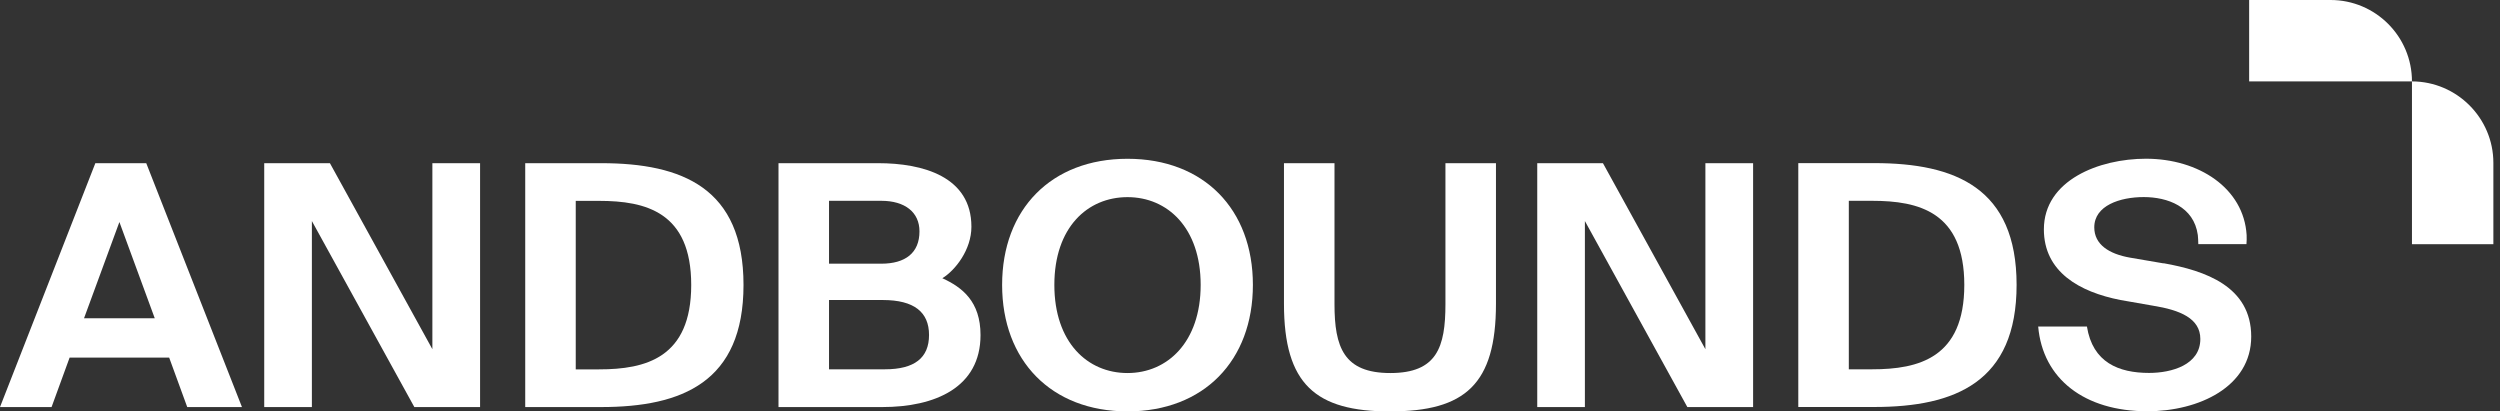
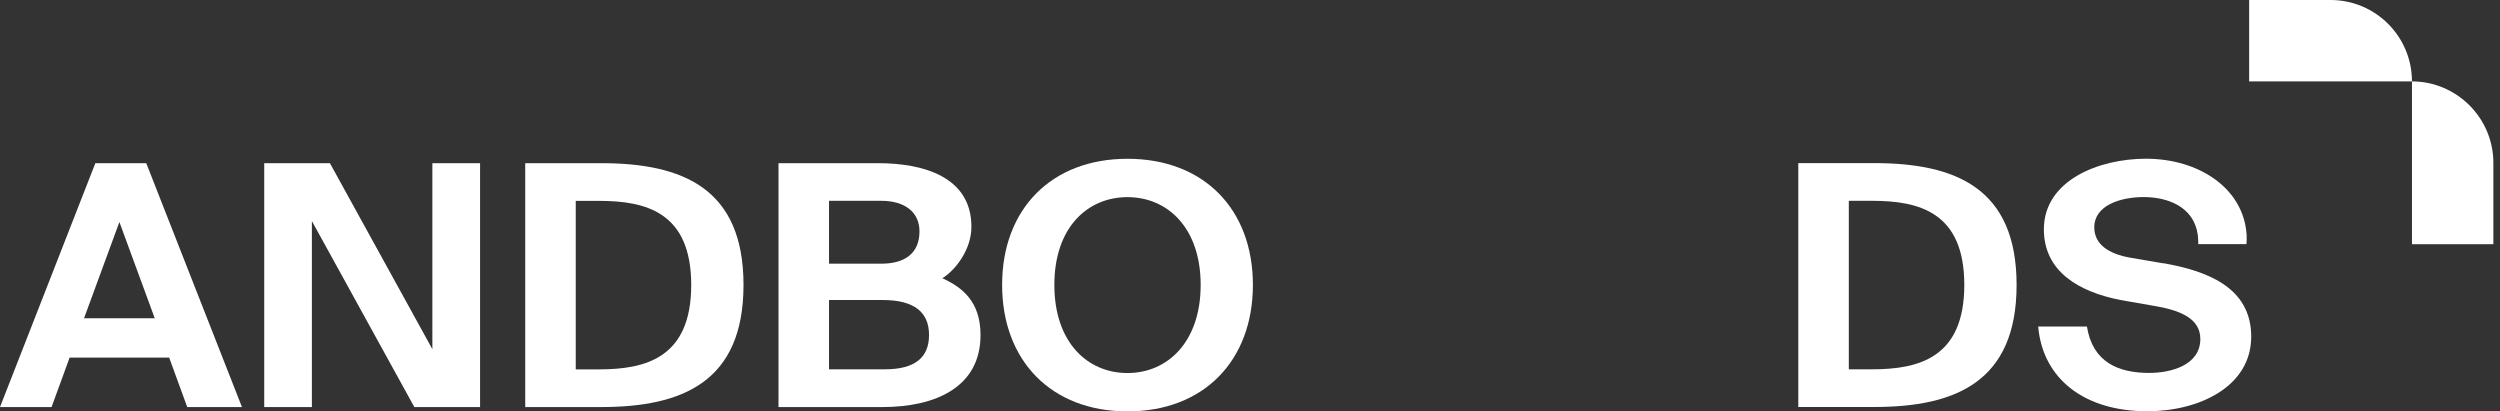
<svg xmlns="http://www.w3.org/2000/svg" width="158" height="26" viewBox="0 0 158 26" fill="none">
  <rect x="0" y="0" width="158" height="26" fill="#333333" stroke="none" />
  <g clip-path="url(#clip0_238_37376)">
    <path d="M147.291 0H142.146V5.145H152.436C152.436 2.304 150.132 0 147.291 0Z" fill="white" />
    <path d="M152.436 5.145V15.435H157.581V10.29C157.581 7.461 155.266 5.145 152.436 5.145Z" fill="white" />
    <path d="M6.026 10.313L0 25.726H3.259L4.399 22.602H10.692L11.833 25.726H15.292L9.243 10.313H6.026ZM5.311 20.113L7.546 14.032L9.78 20.113H5.315H5.311Z" fill="white" />
    <path d="M27.326 22.069L20.851 10.313H16.699V25.726H19.711V13.97L26.186 25.726H30.341V10.313H27.326V22.069Z" fill="white" />
    <path d="M37.995 10.313H33.194V25.726H37.995C43.128 25.726 46.99 24.133 46.99 18.01C46.99 11.887 43.128 10.313 37.995 10.313ZM37.86 23.344H36.387V12.695H37.86C40.805 12.695 43.685 13.398 43.685 18.01C43.685 22.622 40.805 23.344 37.86 23.344Z" fill="white" />
    <path d="M59.561 17.581C60.388 17.07 61.393 15.775 61.393 14.33C61.393 11.164 58.336 10.313 55.498 10.313H49.201V25.726H55.765C59.093 25.726 61.969 24.492 61.969 21.176C61.969 19.05 60.81 18.157 59.557 17.585L59.561 17.581ZM52.394 12.691H55.699C57.195 12.691 58.111 13.414 58.111 14.623C58.111 15.984 57.218 16.665 55.699 16.665H52.394V12.691ZM55.924 23.34H52.394V18.961H55.788C57.775 18.961 58.715 19.726 58.715 21.172C58.715 22.618 57.798 23.34 55.924 23.34Z" fill="white" />
    <path d="M71.258 10.035C66.438 10.035 63.334 13.224 63.334 18.006C63.334 22.788 66.438 26 71.258 26C76.079 26 79.183 22.792 79.183 18.006C79.183 13.22 76.079 10.035 71.258 10.035ZM71.258 23.576C68.734 23.576 66.635 21.643 66.635 18.006C66.635 14.368 68.734 12.459 71.258 12.459C73.783 12.459 75.882 14.392 75.882 18.006C75.882 21.62 73.783 23.576 71.258 23.576Z" fill="white" />
-     <path d="M87.869 26C92.6 26 94.545 24.28 94.545 19.197V10.313H91.352V19.22C91.352 21.941 90.814 23.576 87.869 23.576C84.923 23.576 84.34 21.941 84.34 19.22V10.313H81.147V19.2C81.147 24.28 83.133 26.004 87.865 26.004L87.869 26Z" fill="white" />
-     <path d="M100.165 13.97L106.64 25.726H110.796V10.313H107.781V22.069L101.306 10.313H97.154V25.726H100.165V13.97Z" fill="white" />
    <path d="M127.449 18.006C127.449 11.883 123.587 10.309 118.453 10.309H113.652V25.722H118.453C123.587 25.722 127.449 24.129 127.449 18.006ZM116.845 23.34V12.691H118.318C121.264 12.691 124.144 13.394 124.144 18.006C124.144 22.618 121.264 23.34 118.318 23.34H116.845Z" fill="white" />
    <path d="M136.734 16.645L134.612 16.282C133.293 16.05 132.358 15.455 132.358 14.368C132.358 12.988 133.989 12.455 135.485 12.455C136.981 12.455 138.655 13.05 138.902 14.855C138.918 15.045 138.929 15.18 138.933 15.428H141.976C141.991 15.207 141.995 15.099 141.987 14.855C141.809 11.902 138.972 10.031 135.624 10.031C132.656 10.031 129.173 11.392 129.173 14.496C129.173 17.175 131.407 18.451 134.016 18.961L136.069 19.32C137.789 19.595 139.061 20.128 139.061 21.423C139.061 23.058 137.252 23.569 135.825 23.569C133.904 23.569 132.254 22.911 131.894 20.635H128.813C129.103 23.951 131.739 25.992 135.713 25.992C138.972 25.992 142.277 24.442 142.277 21.272C142.277 18.103 139.374 17.105 136.742 16.637L136.734 16.645Z" fill="white" />
  </g>
  <defs>
    <clipPath id="clip0_238_37376">
      <rect width="157.581" height="26" fill="white" />
    </clipPath>
  </defs>
</svg>